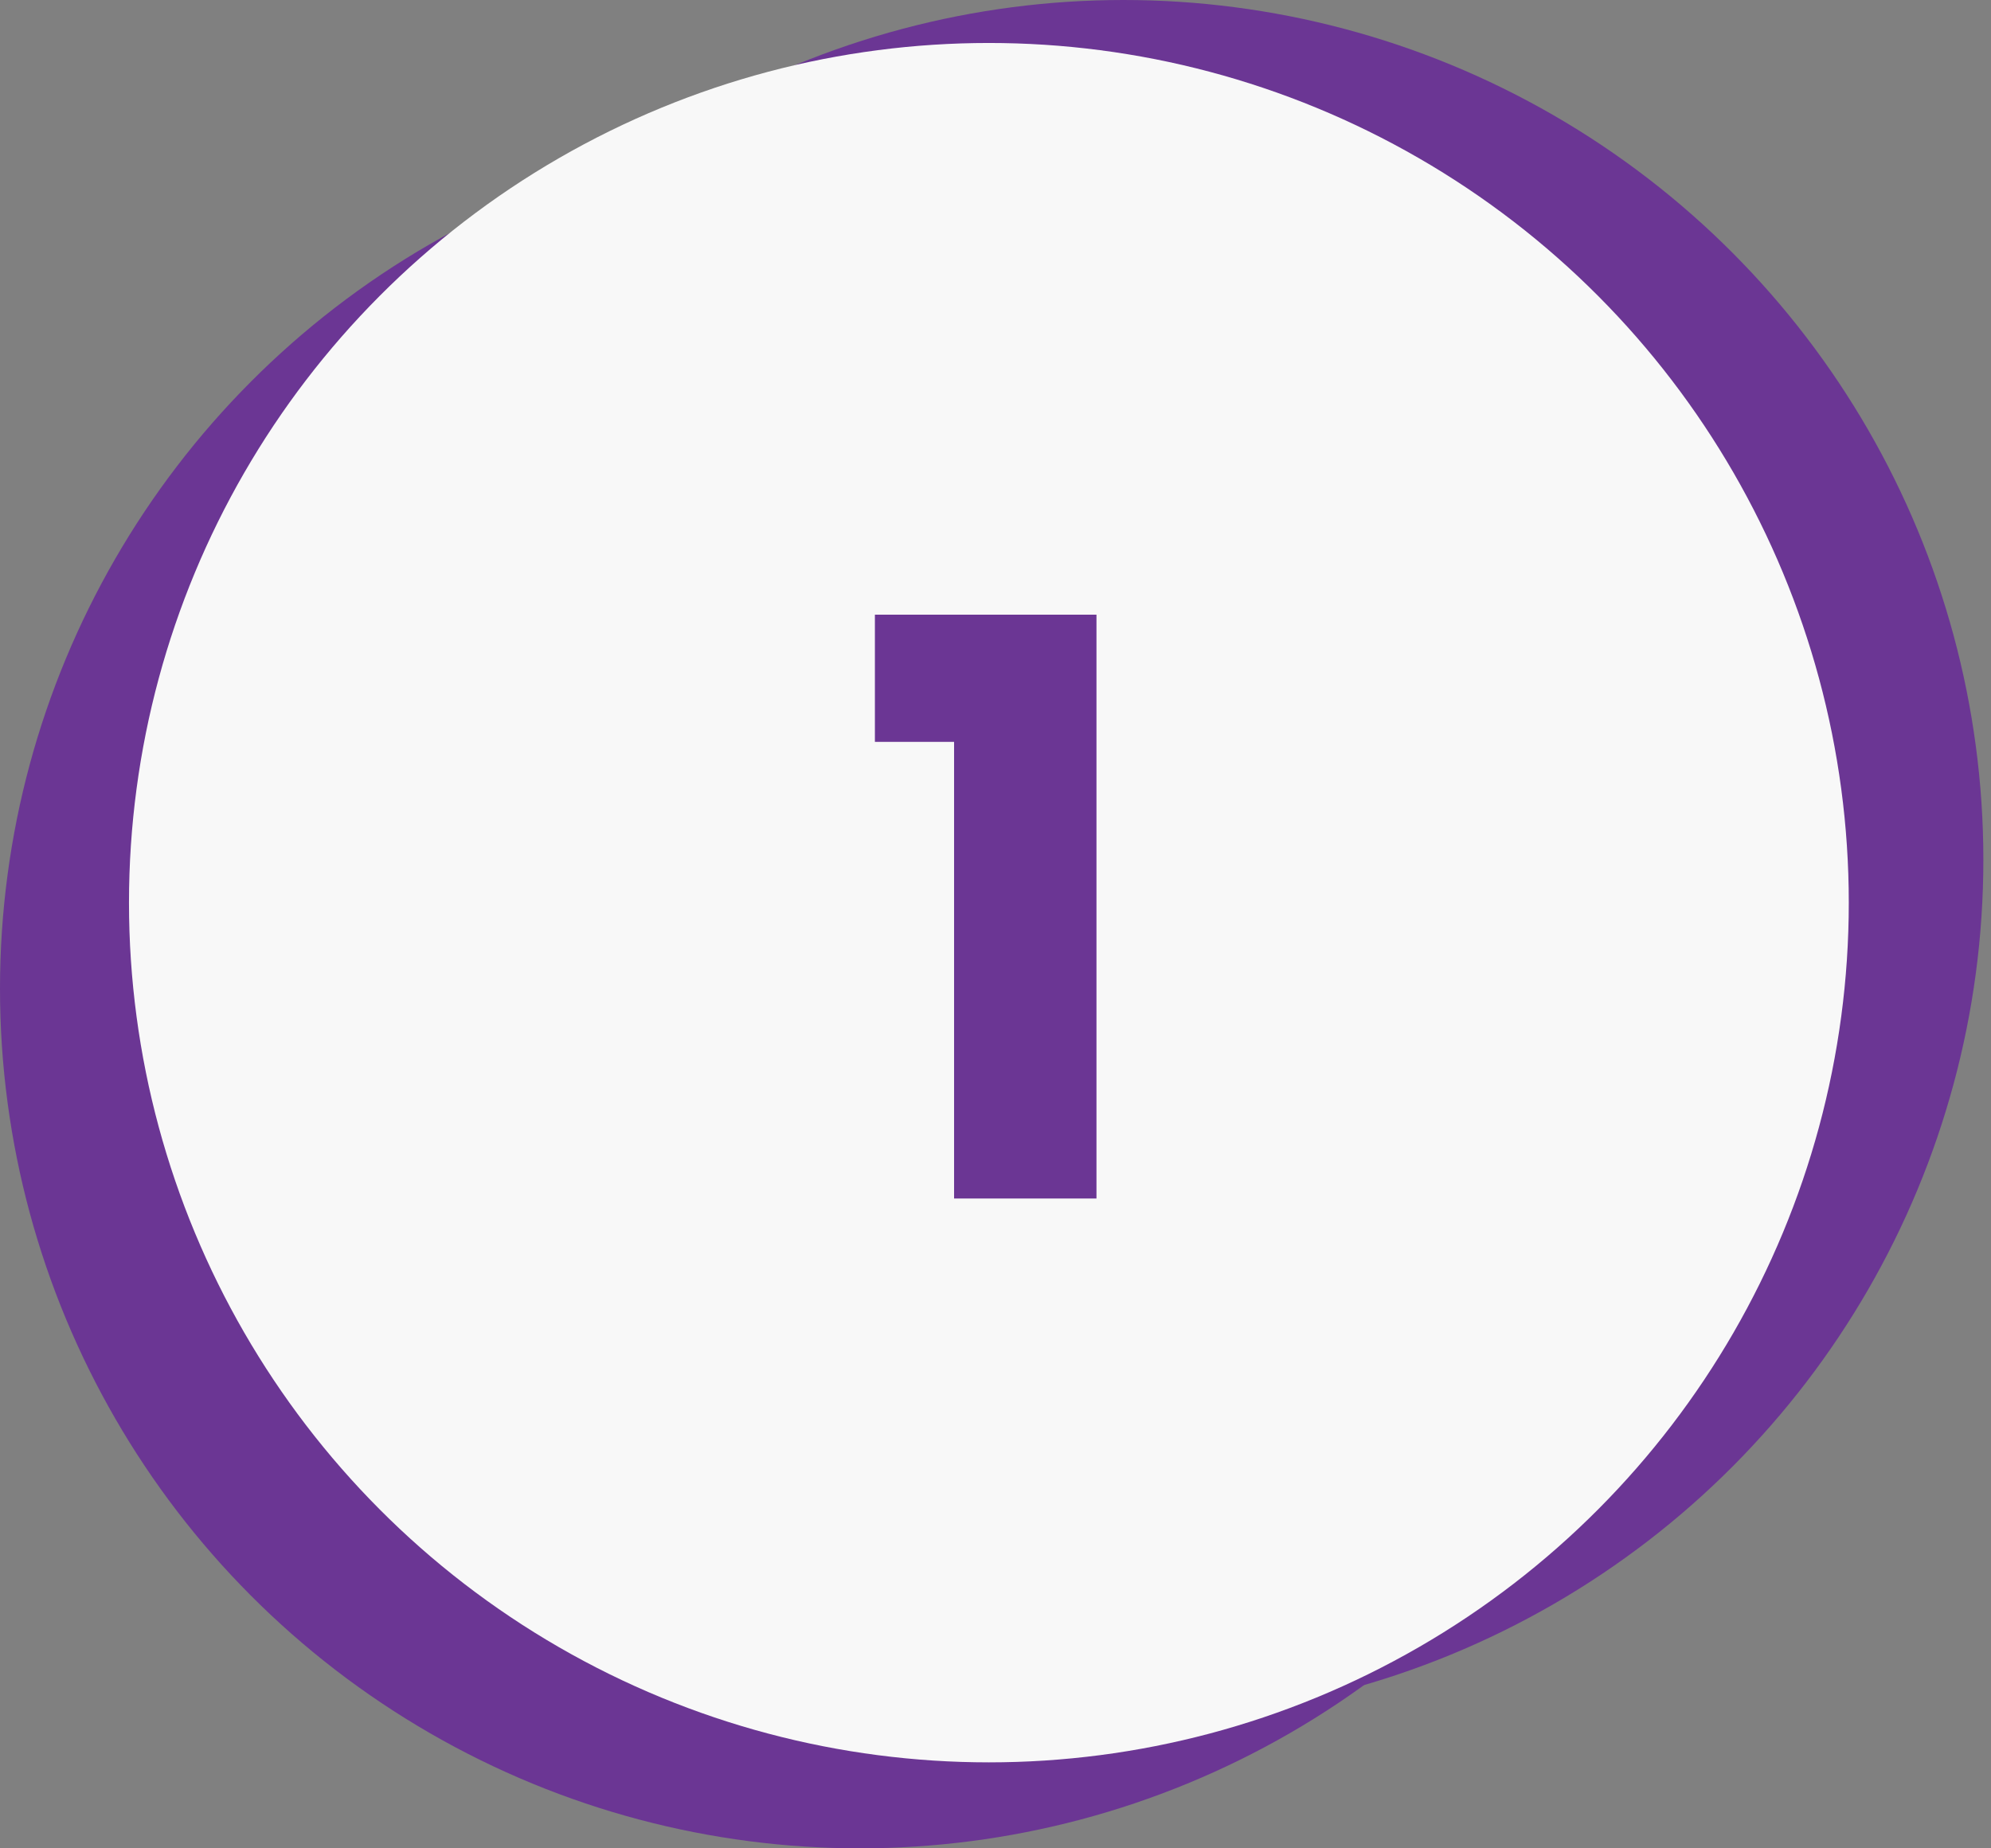
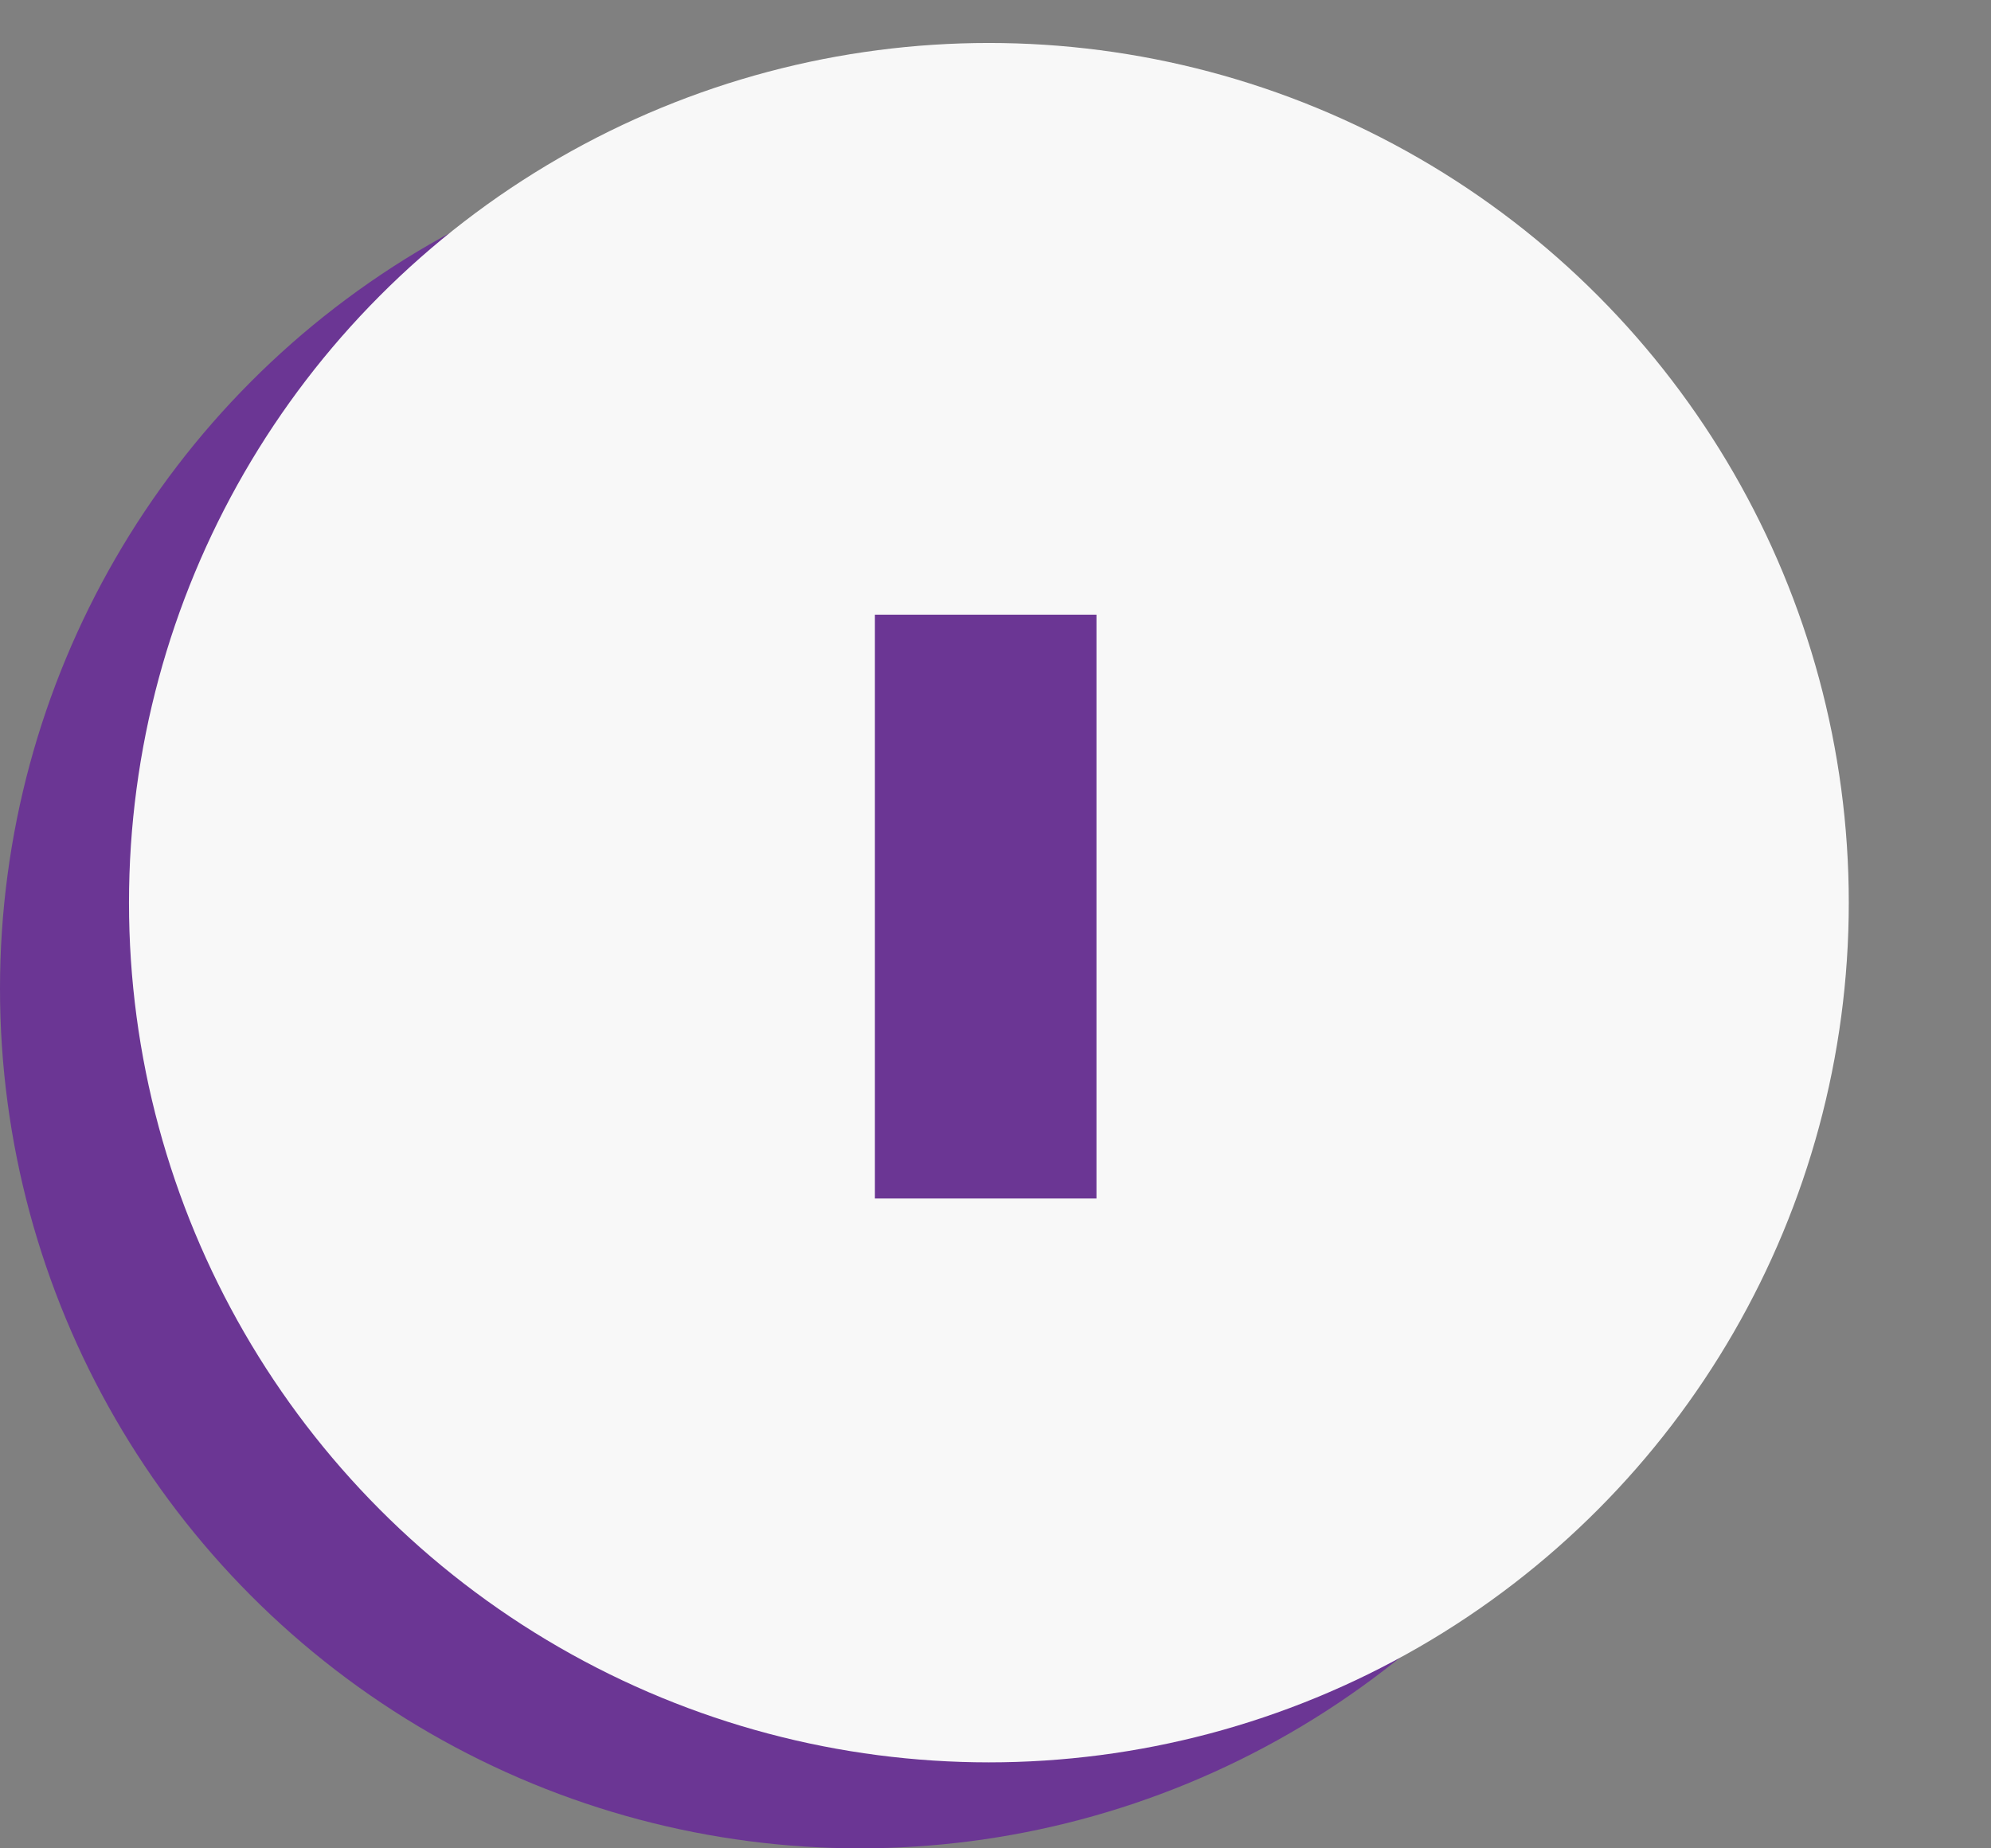
<svg xmlns="http://www.w3.org/2000/svg" width="56" height="52" viewBox="0 0 56 52" fill="none">
  <rect x="0" y="0" width="56" height="52" fill="#808080" stroke="none" />
  <circle cx="24.186" cy="27.814" r="24.186" fill="#6B3694" />
-   <circle cx="31.599" cy="24.186" r="24.186" fill="#6B3694" />
  <circle cx="27.814" cy="25.395" r="24.186" fill="#F8F8F8" />
-   <path d="M24.608 20.871V17.293H30.84V33.718H26.835V20.871H24.608Z" fill="#6B3694" />
+   <path d="M24.608 20.871V17.293H30.84V33.718H26.835H24.608Z" fill="#6B3694" />
</svg>